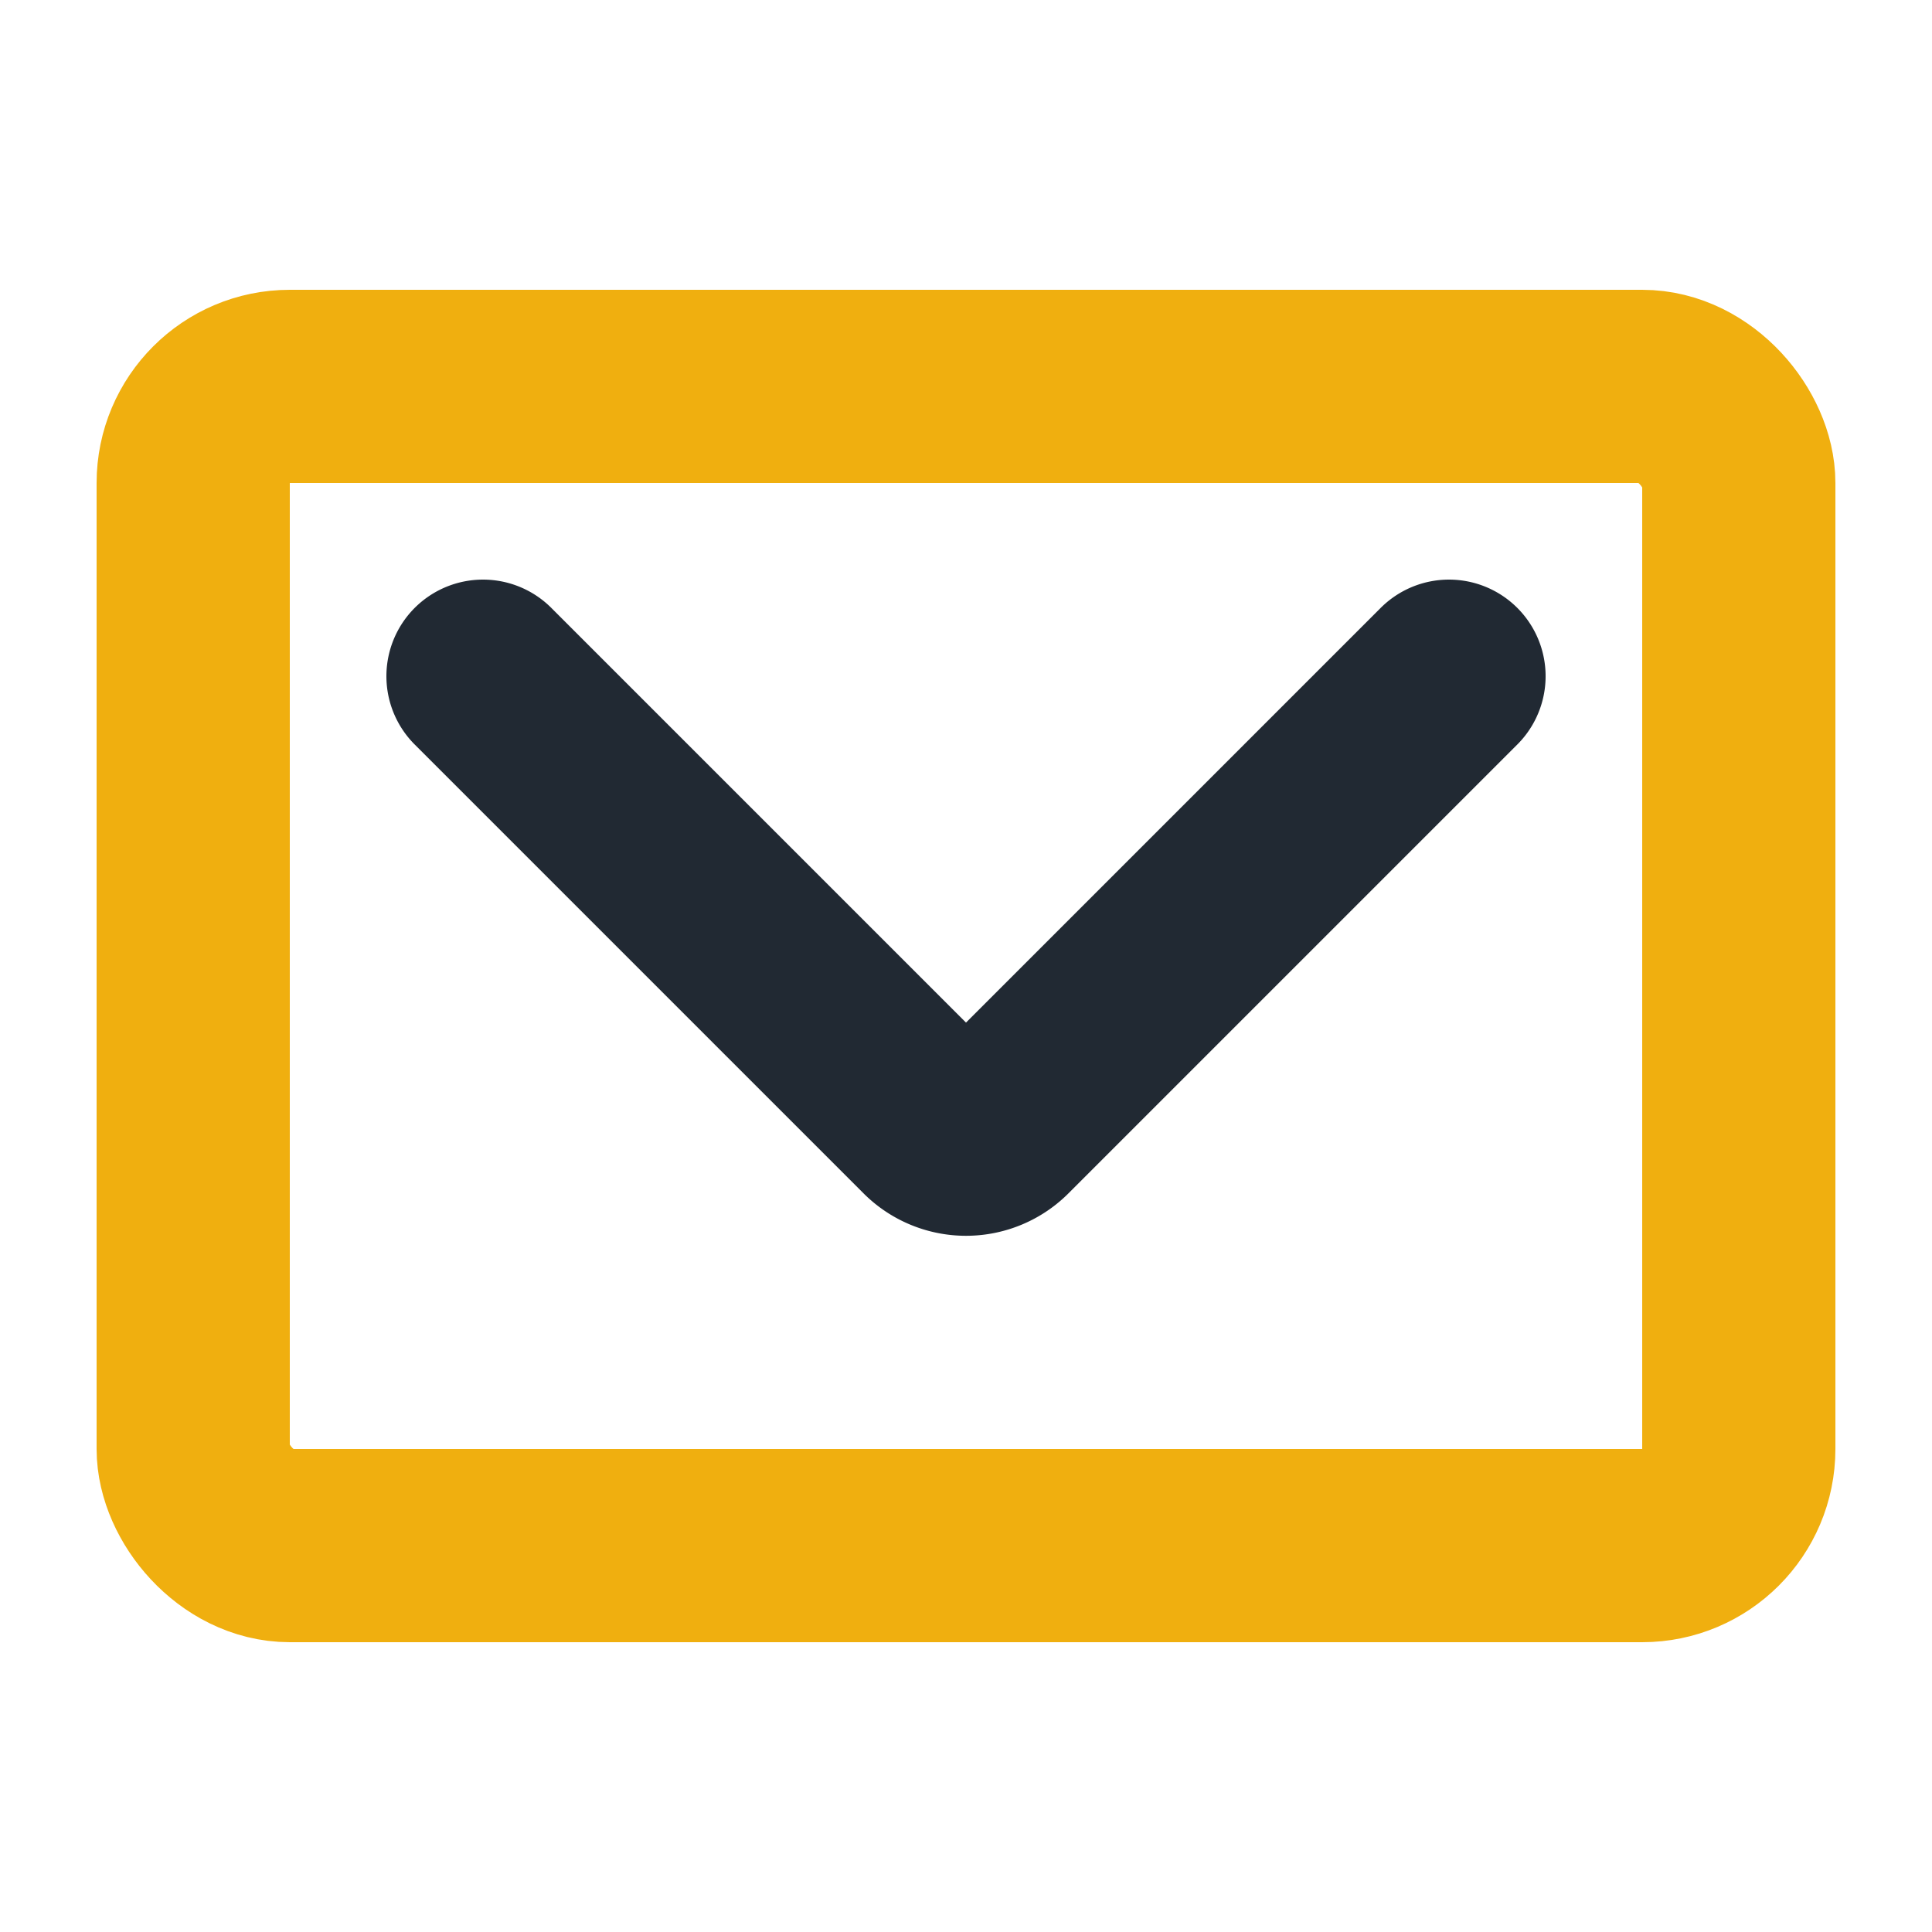
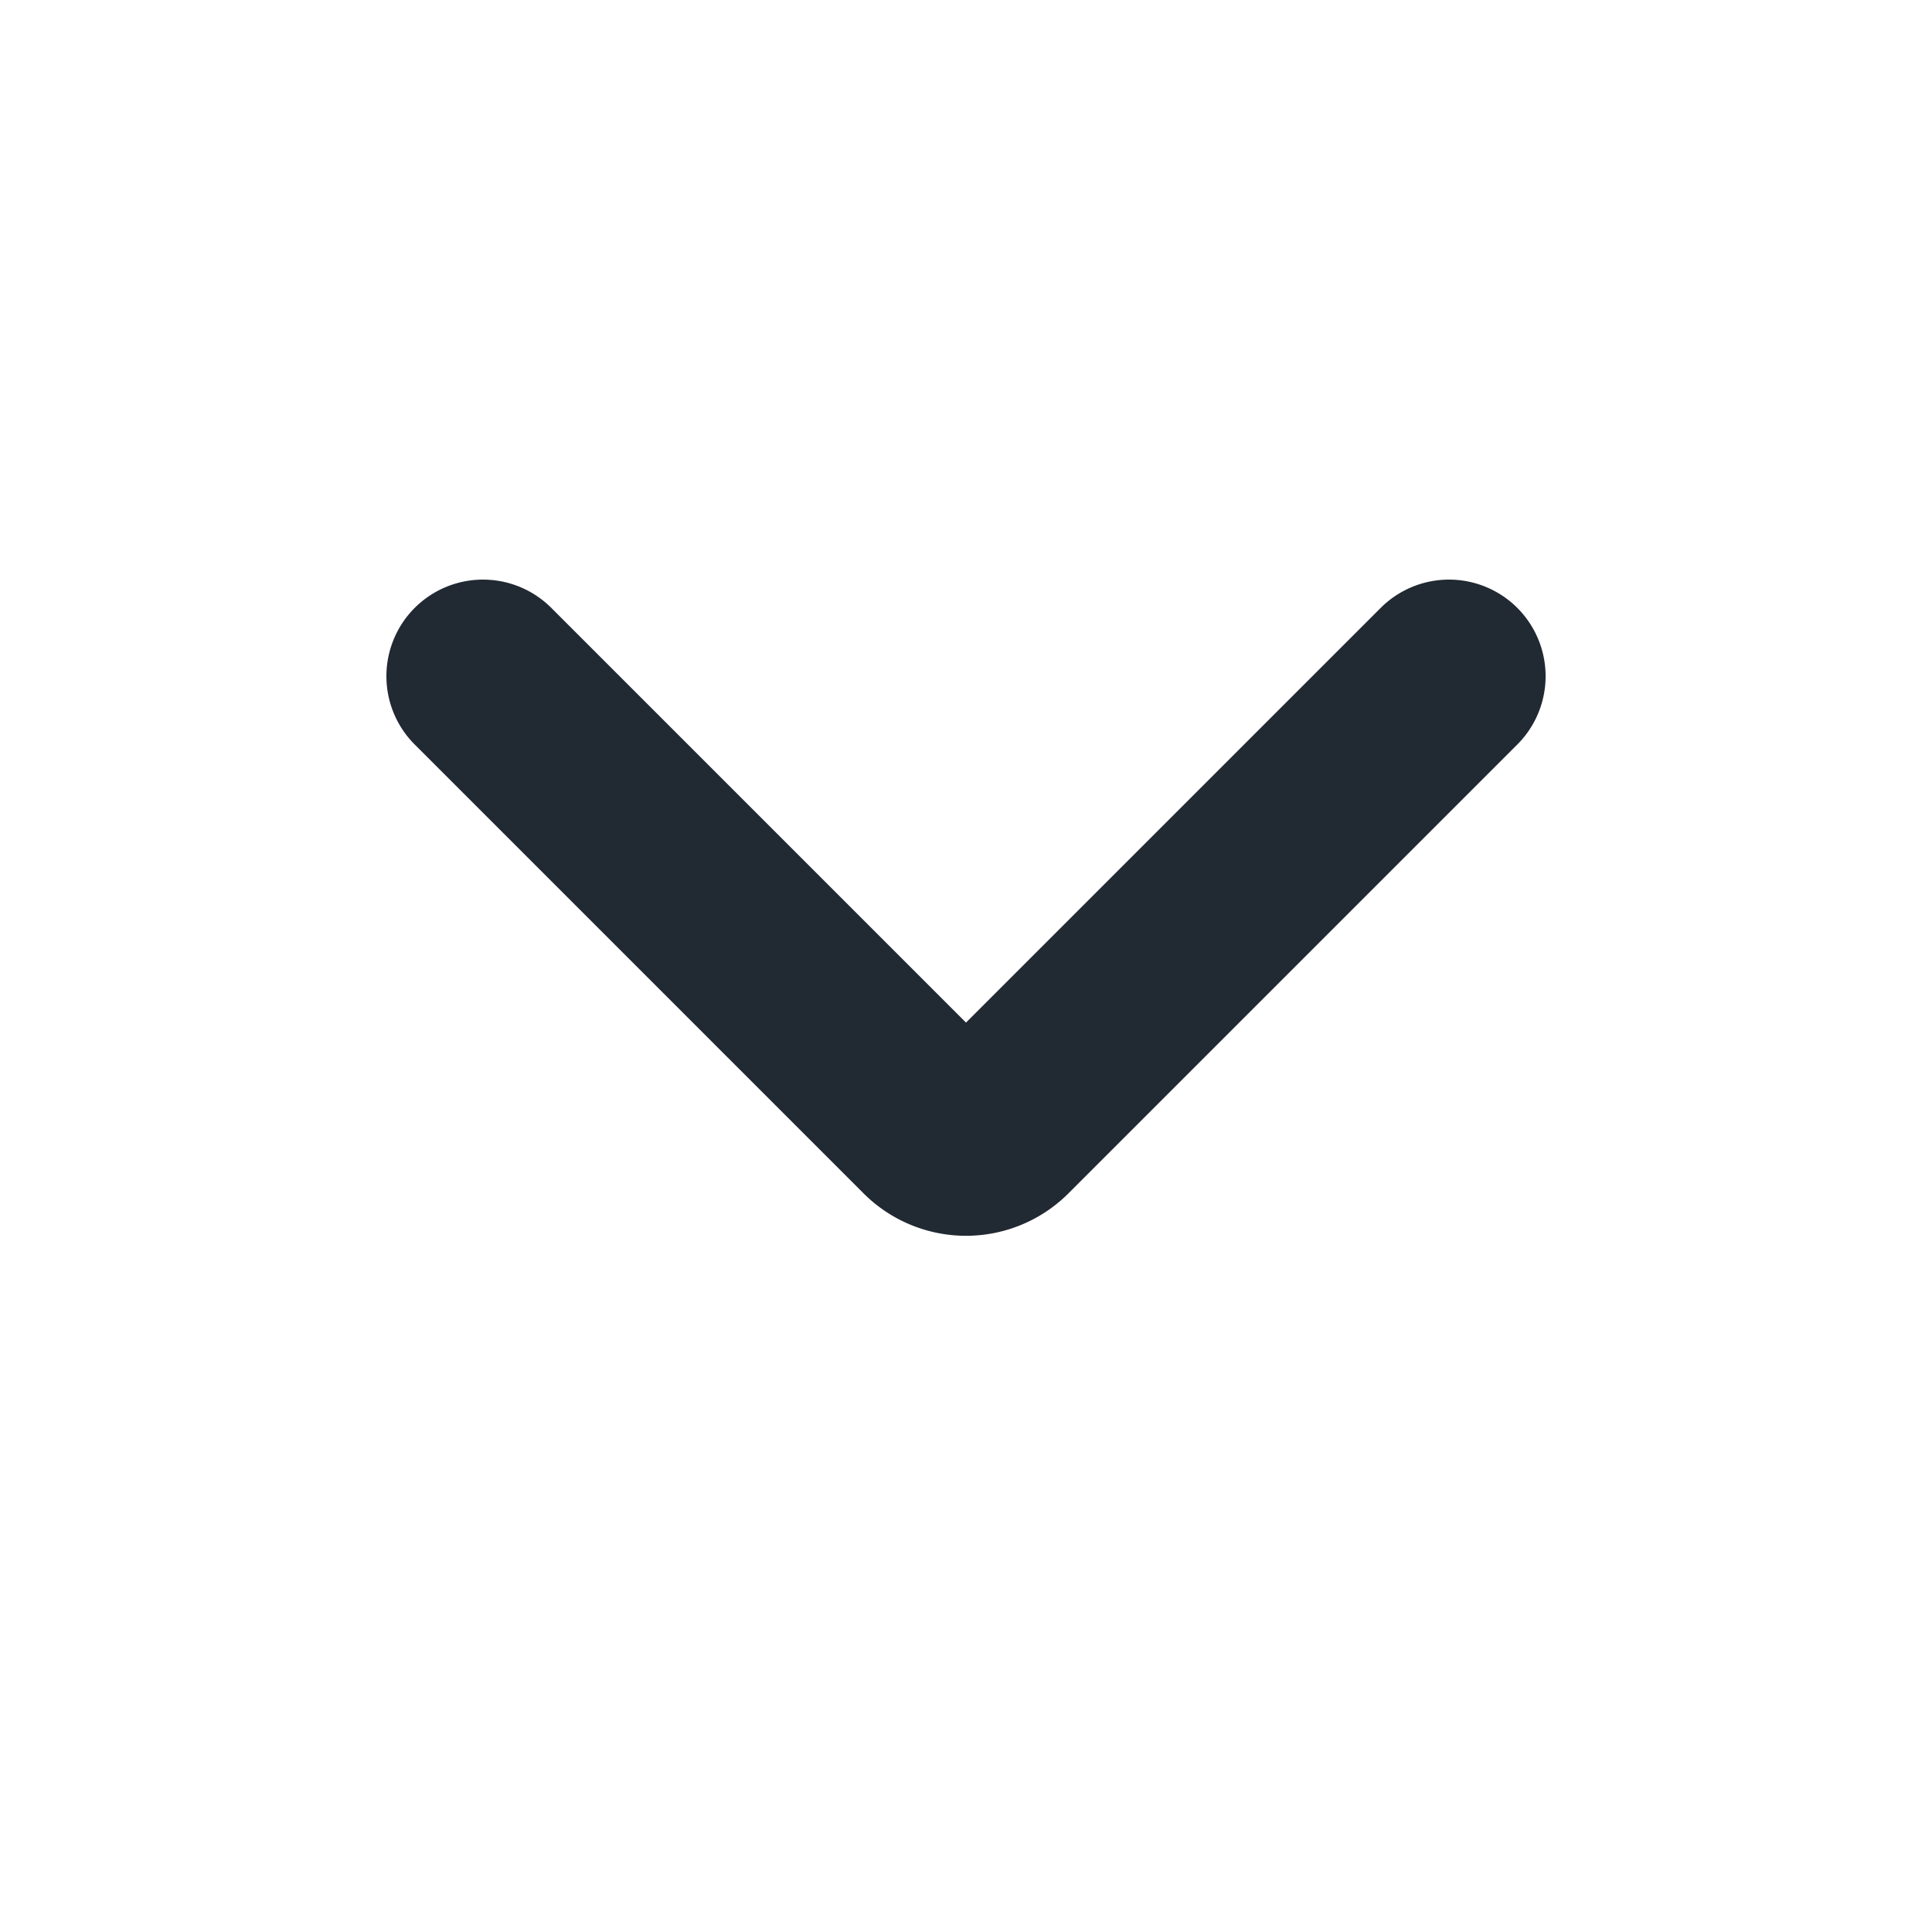
<svg xmlns="http://www.w3.org/2000/svg" width="40" height="40" fill="none">
-   <rect x="4" y="8" width="32" height="24" rx="2" stroke="#F0AF0F" stroke-width="4" stroke-linejoin="round" />
  <path d="m10 14 9.293 9.293a1 1 0 0 0 1.414 0L30 14" stroke="#212933" stroke-width="4" stroke-linecap="round" />
</svg>